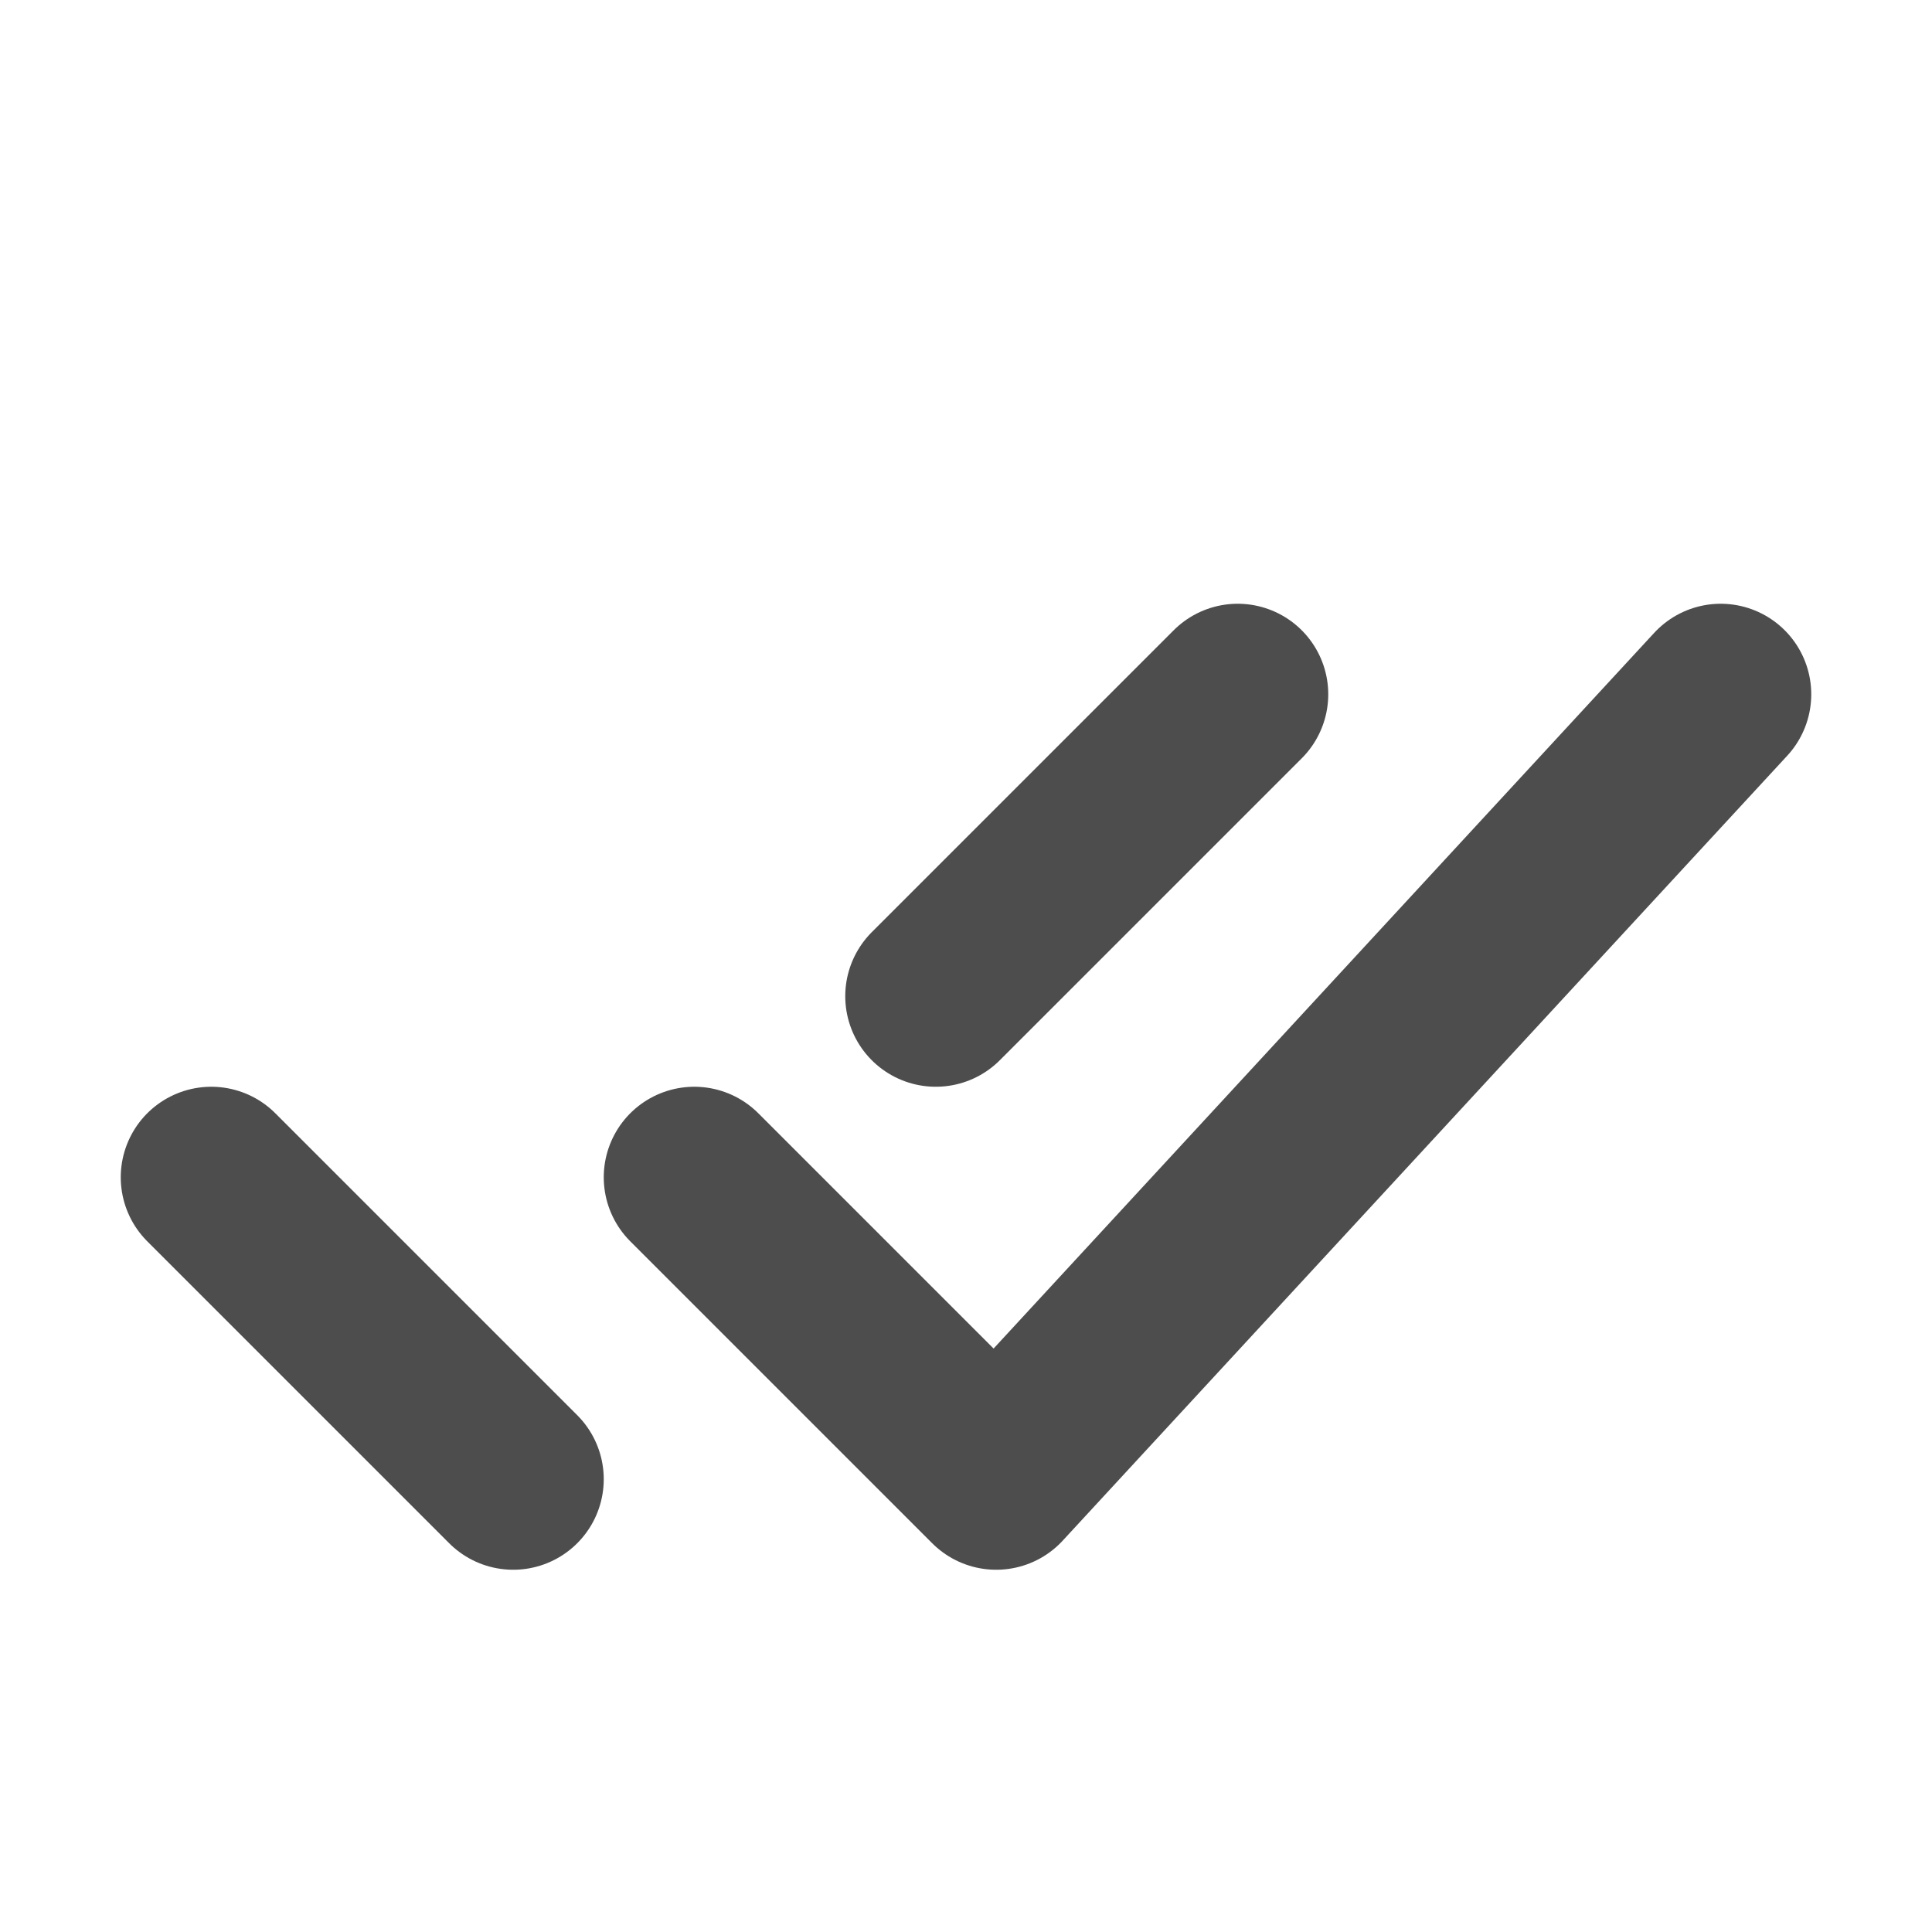
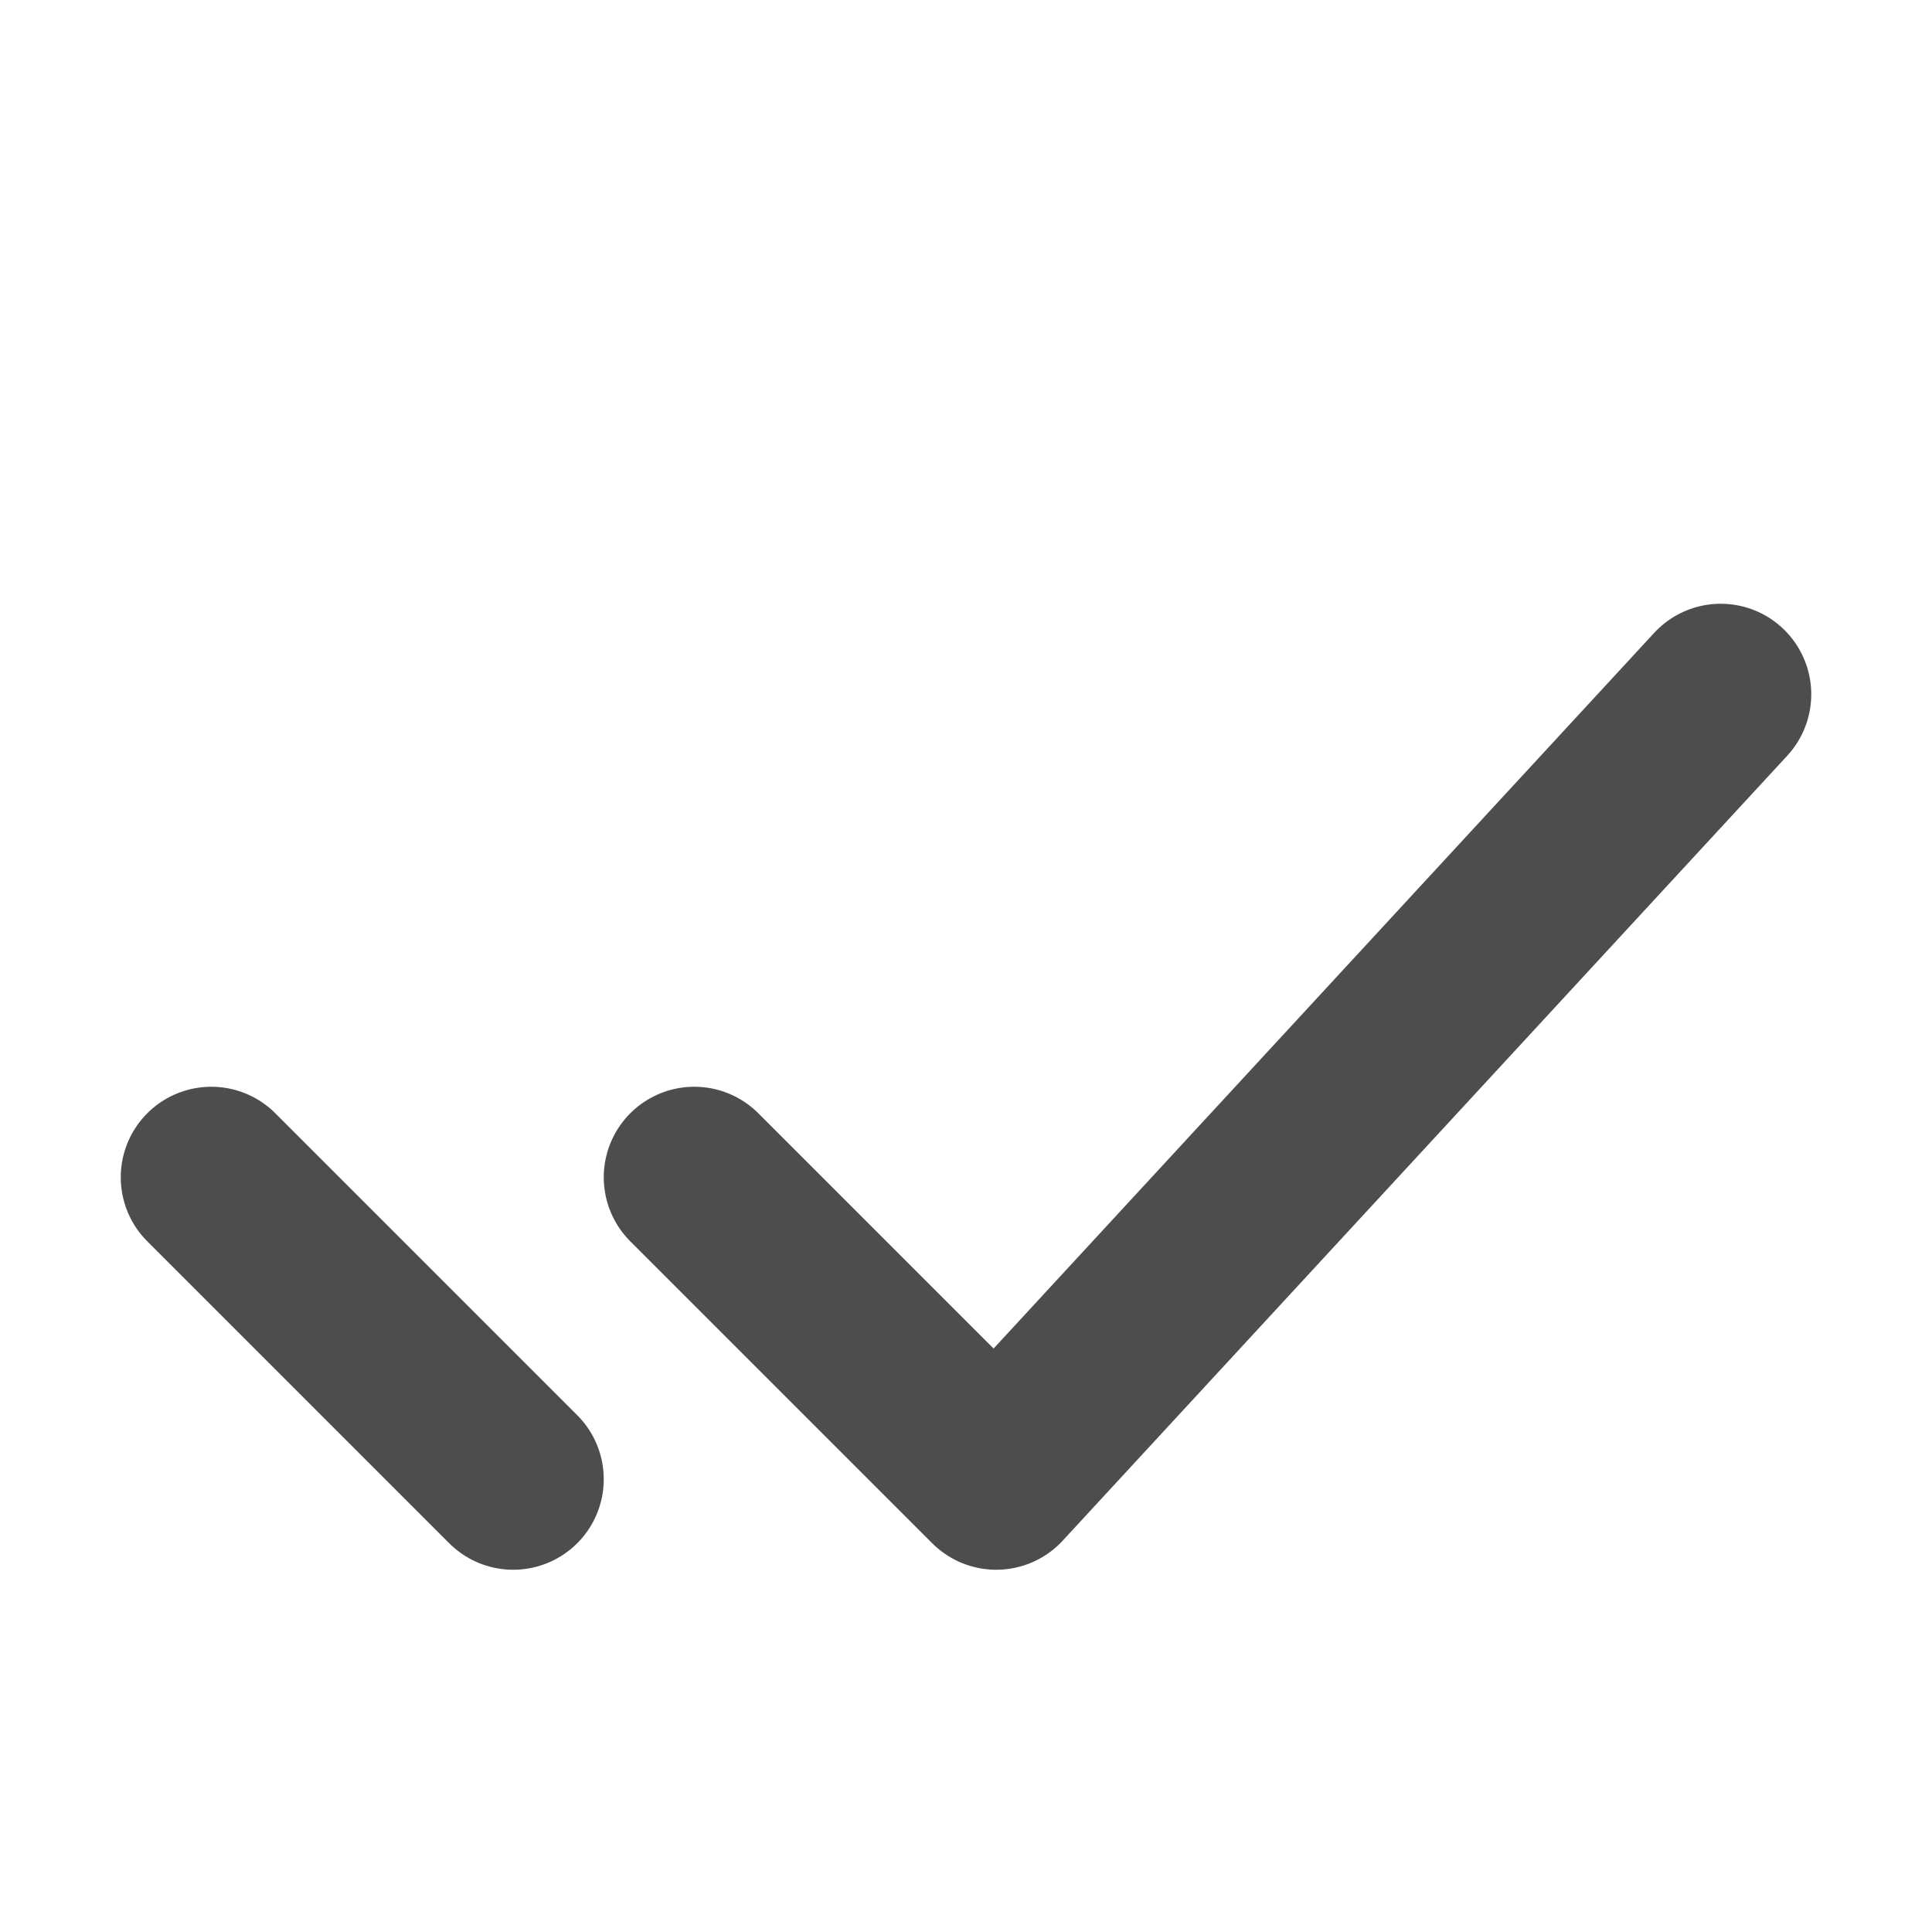
<svg xmlns="http://www.w3.org/2000/svg" width="30" height="30" viewBox="0 0 30 30" fill="none">
-   <path d="M3.281 18.281L7.969 22.969M14.531 15.469L19.219 10.781M10.781 18.281L15.469 22.969L26.719 10.781" stroke="#4D4D4D" stroke-width="2.812" stroke-linecap="round" stroke-linejoin="round" />
+   <path d="M3.281 18.281L7.969 22.969M14.531 15.469M10.781 18.281L15.469 22.969L26.719 10.781" stroke="#4D4D4D" stroke-width="2.812" stroke-linecap="round" stroke-linejoin="round" />
</svg>